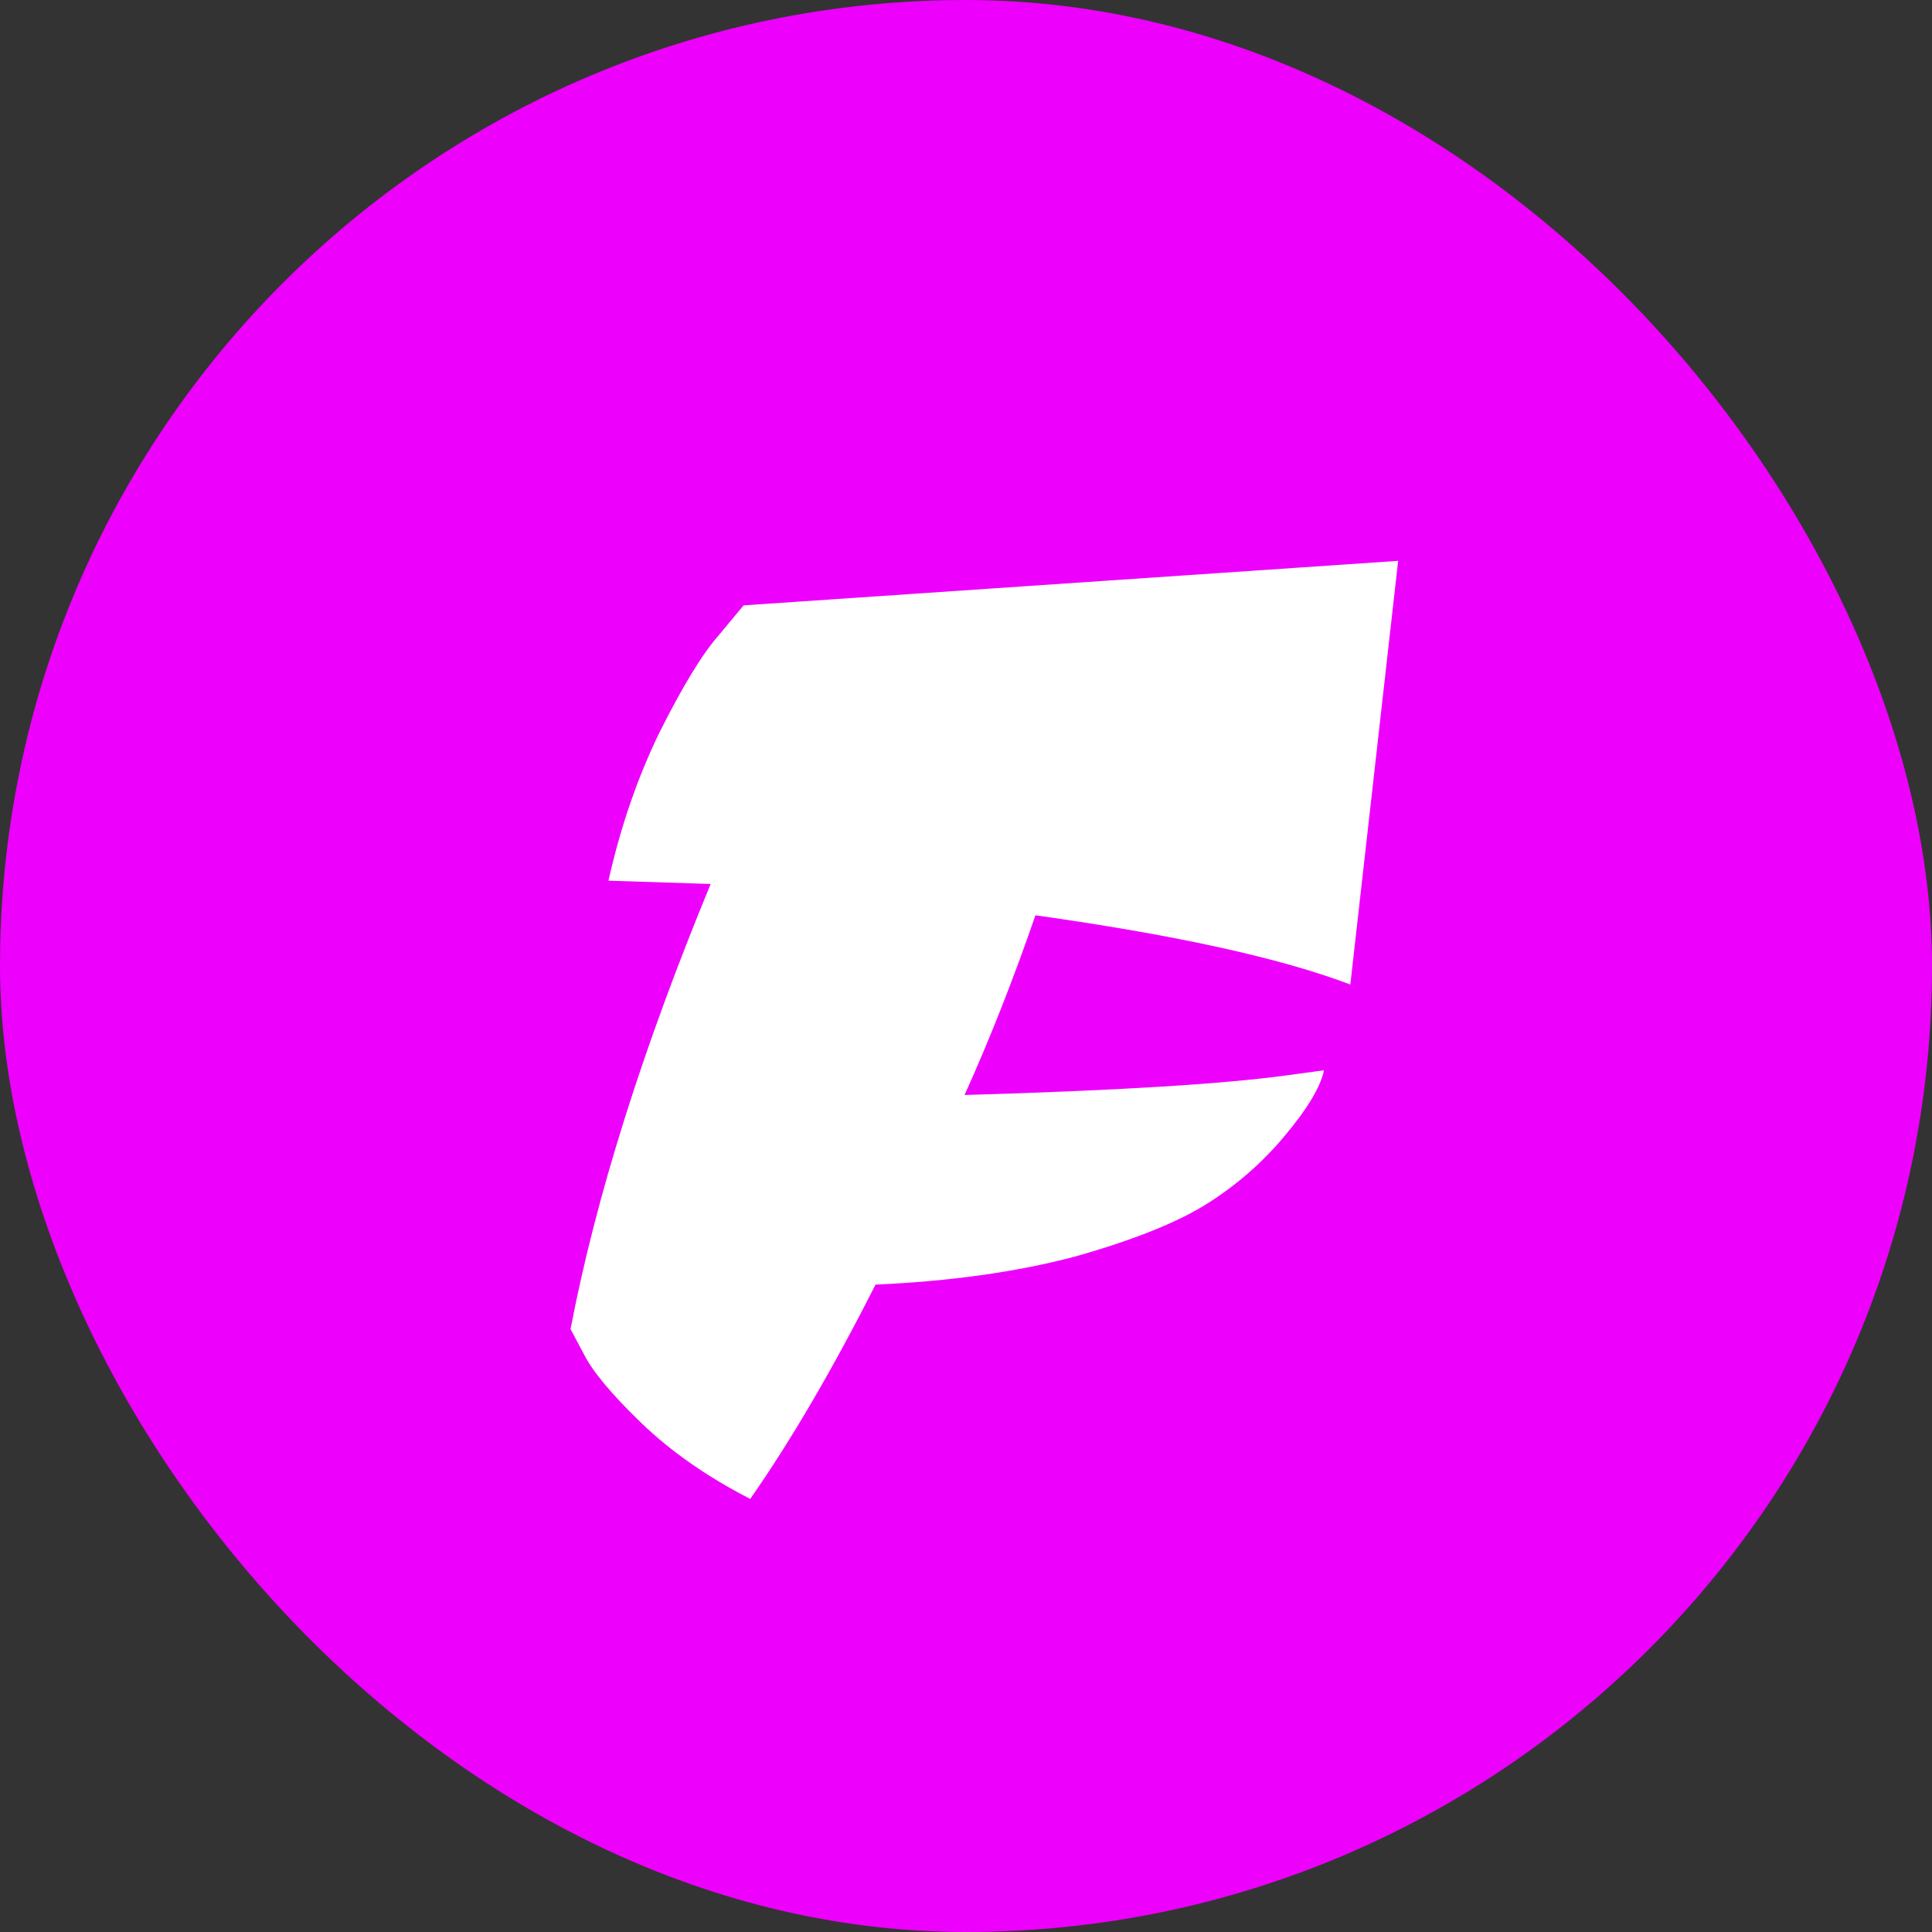
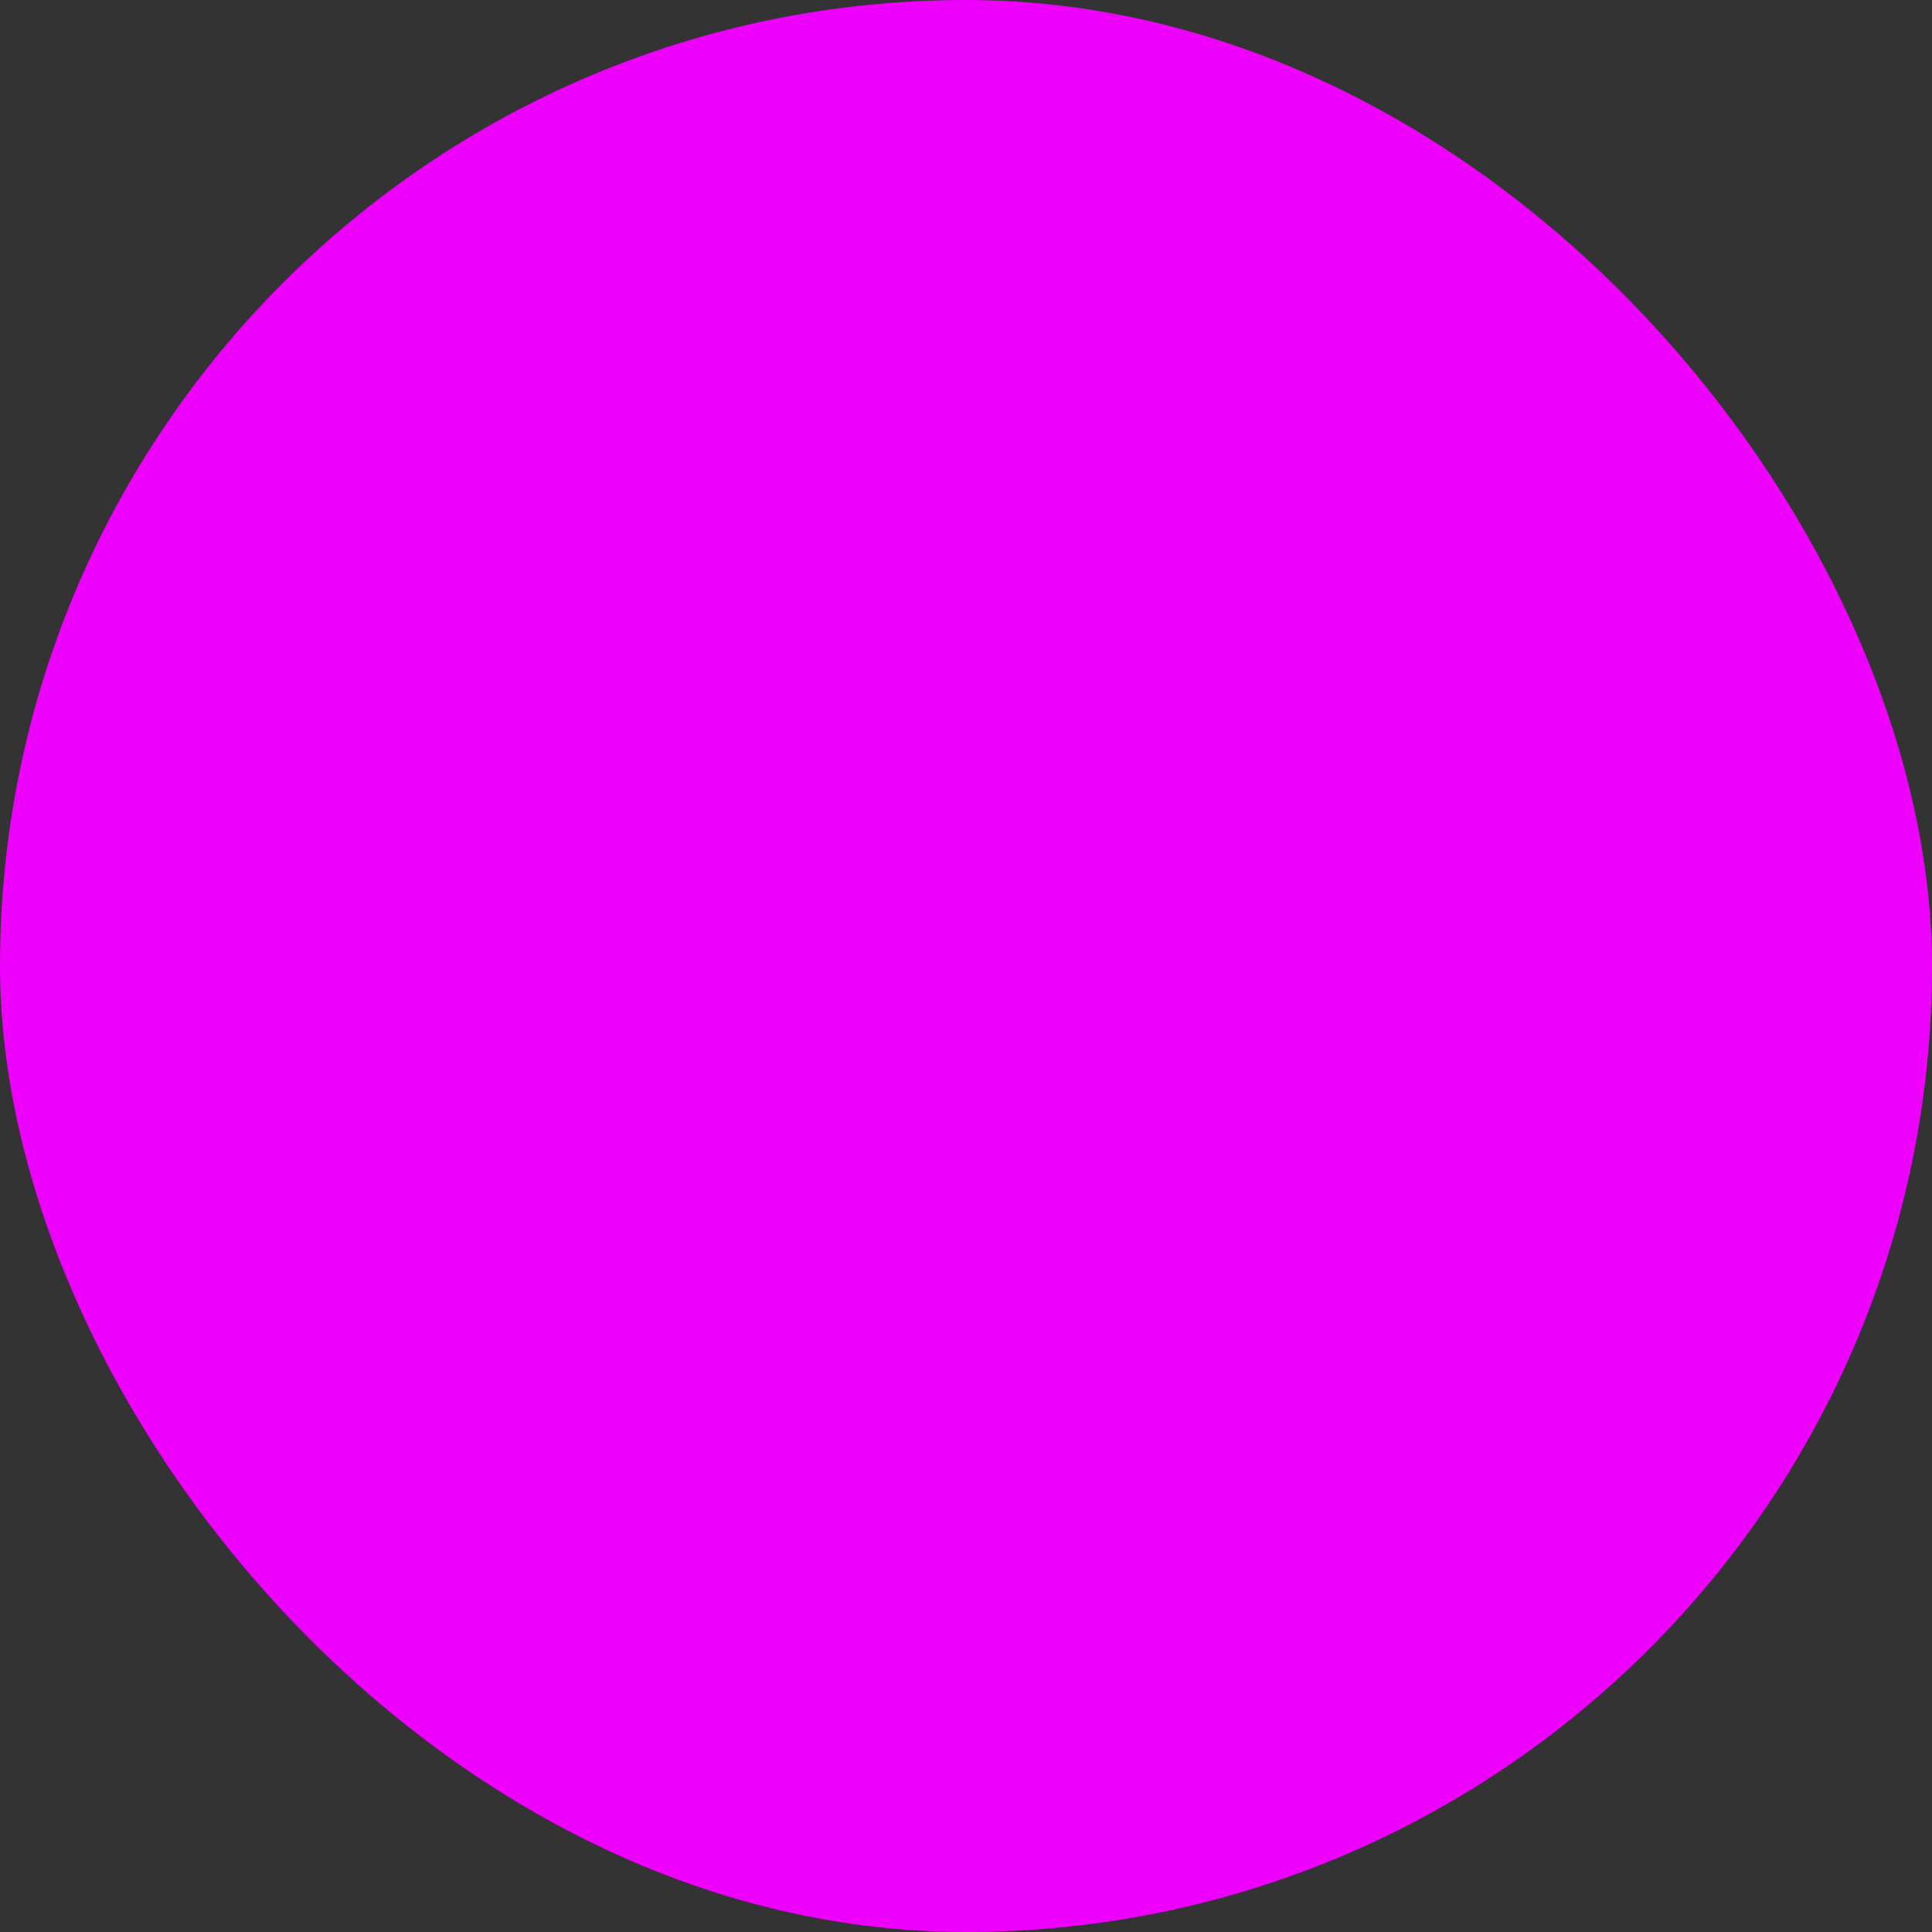
<svg xmlns="http://www.w3.org/2000/svg" width="150" height="150" viewBox="0 0 150 150" fill="none">
  <rect x="0" y="0" width="150" height="150" fill="#333333" stroke="none" />
  <rect width="150" height="150" rx="75" fill="#ED00FC" />
-   <path d="M47.24 68.376C48.179 64.195 49.501 60.355 51.208 56.856C53 53.272 54.536 50.755 55.816 49.304L57.736 47L108.552 43.544L104.84 76.44C99.464 74.392 91.315 72.6 80.392 71.064C78.685 76.013 76.851 80.664 74.888 85.016C86.664 84.675 95.027 84.163 99.976 83.48L102.792 83.096C102.536 84.376 101.512 86.083 99.72 88.216C98.013 90.264 96.008 92.013 93.704 93.464C91.4 94.915 87.987 96.28 83.464 97.56C78.941 98.755 73.779 99.48 67.976 99.736C64.648 106.307 61.405 111.853 58.248 116.376C54.92 114.669 52.104 112.707 49.8 110.488C47.496 108.269 46.003 106.477 45.32 105.112L44.296 103.192C46.259 92.952 49.885 81.432 55.176 68.632L47.24 68.376Z" fill="white" />
</svg>